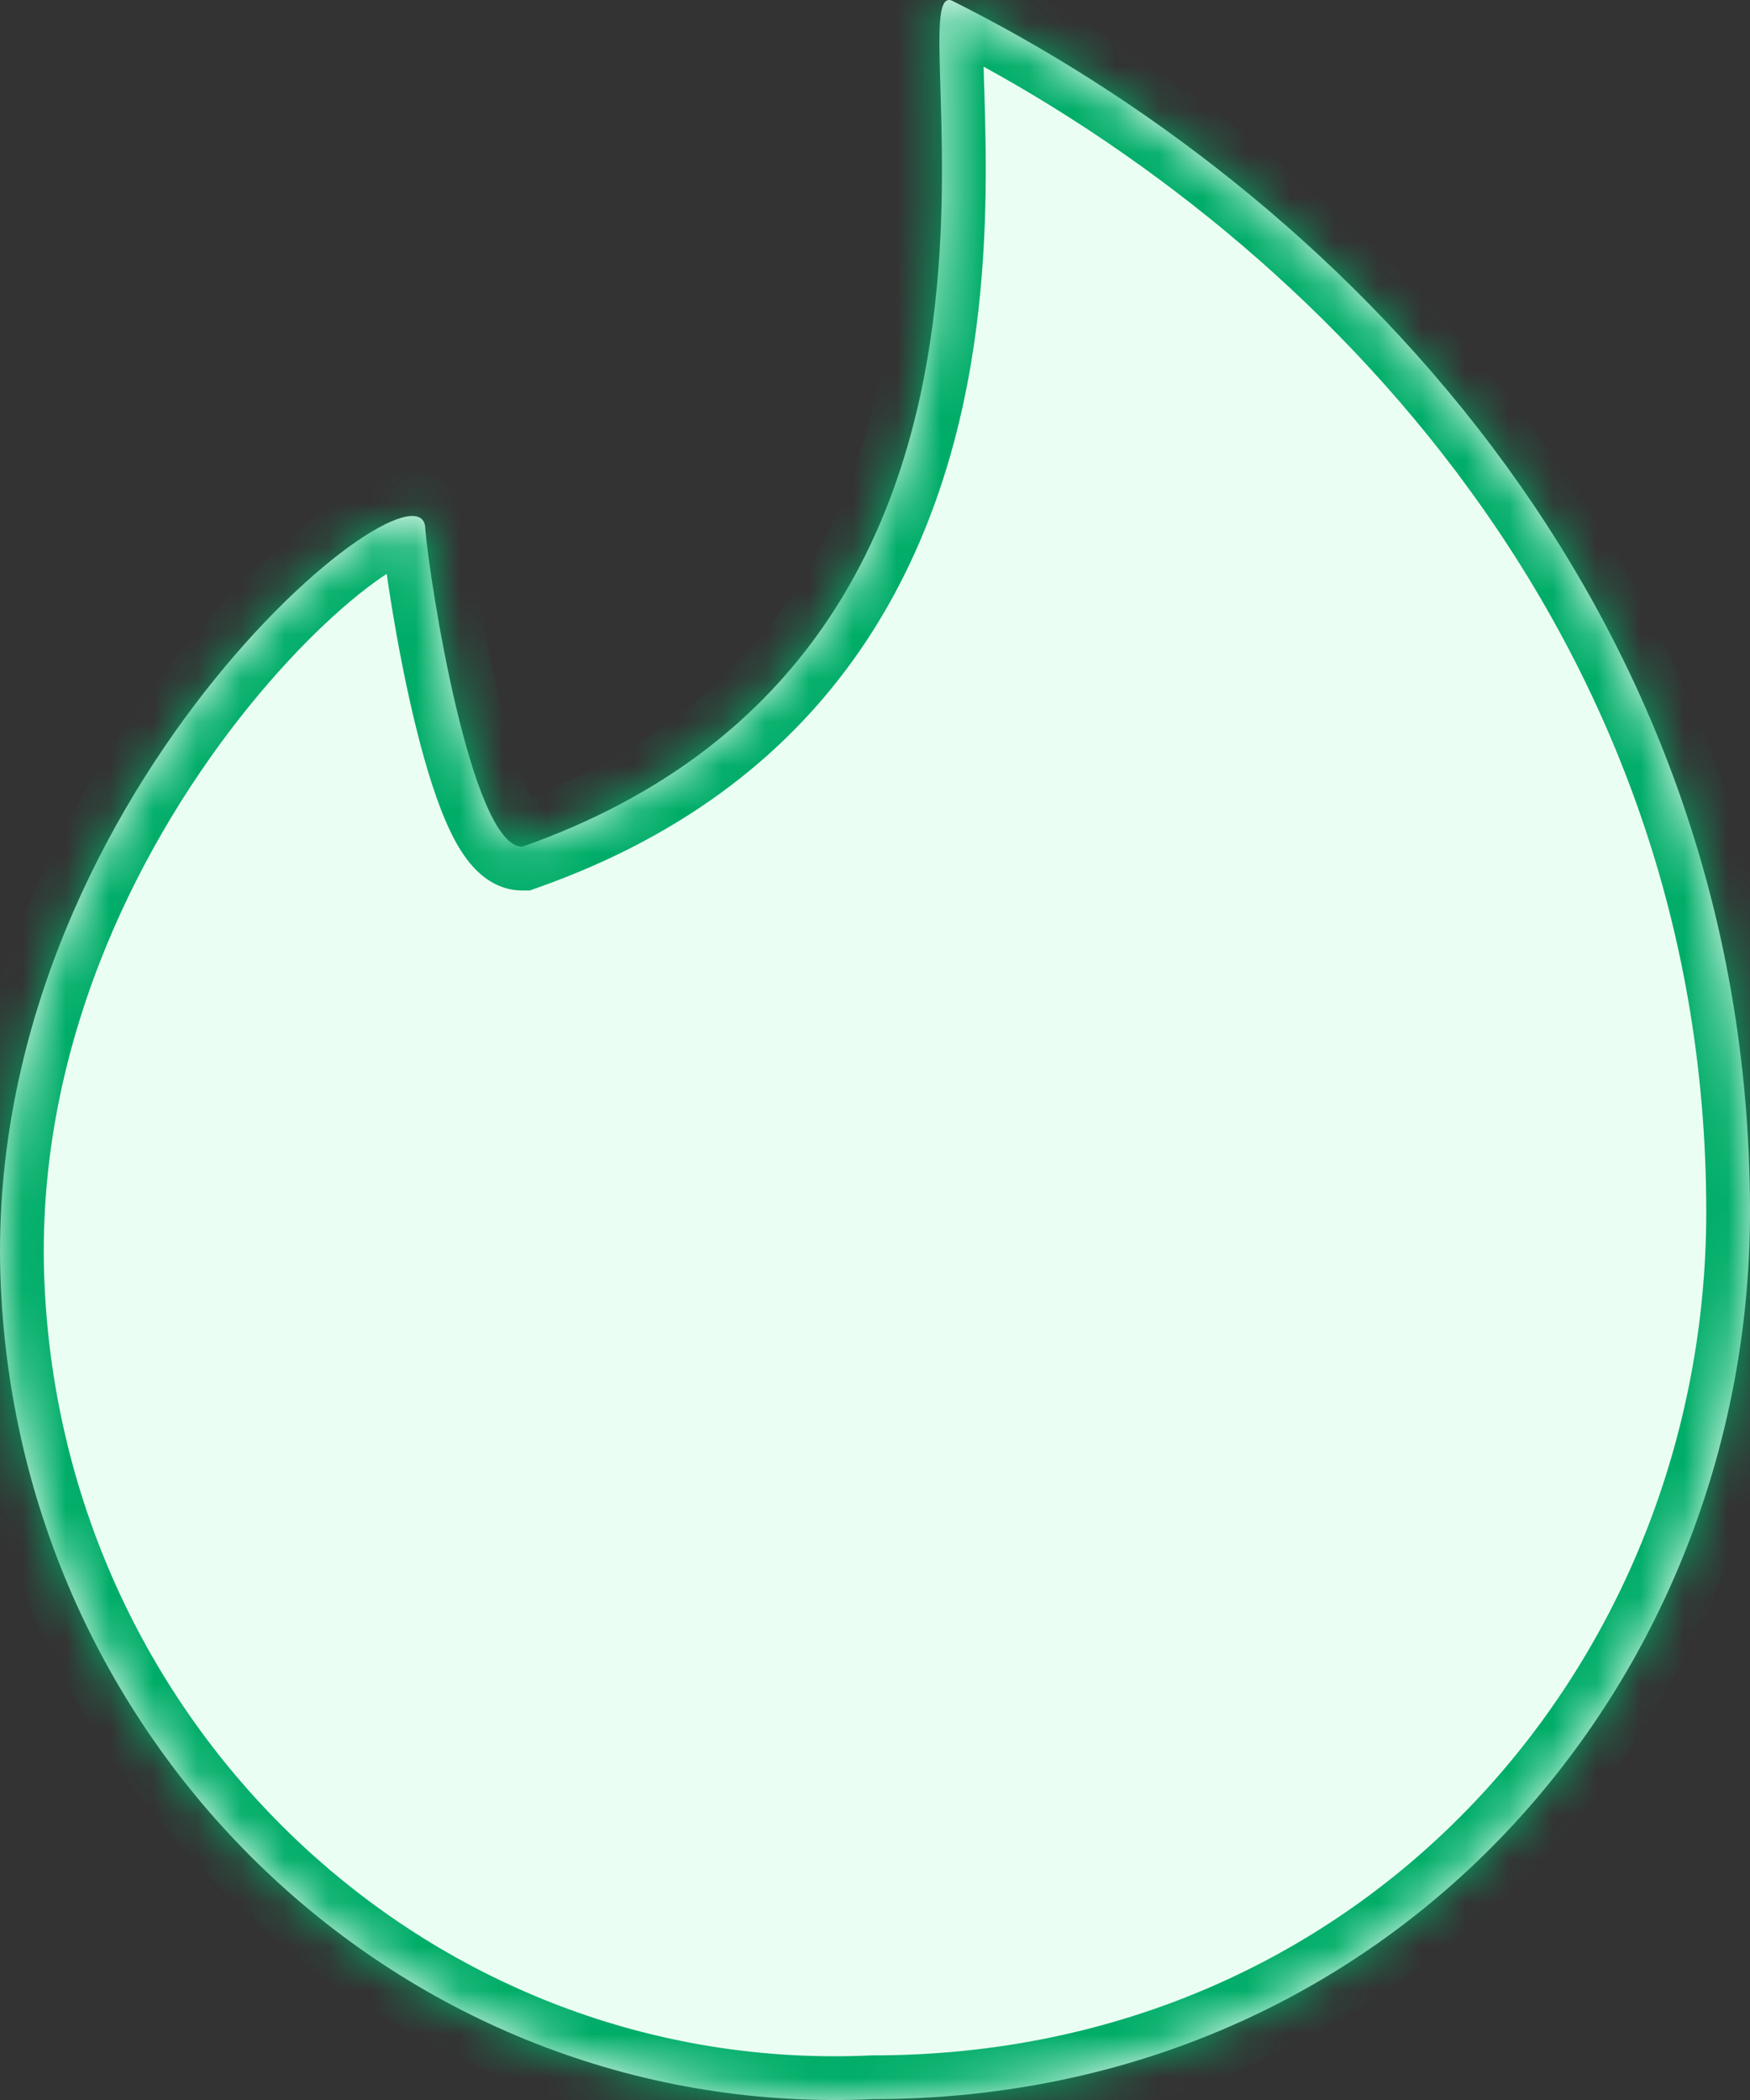
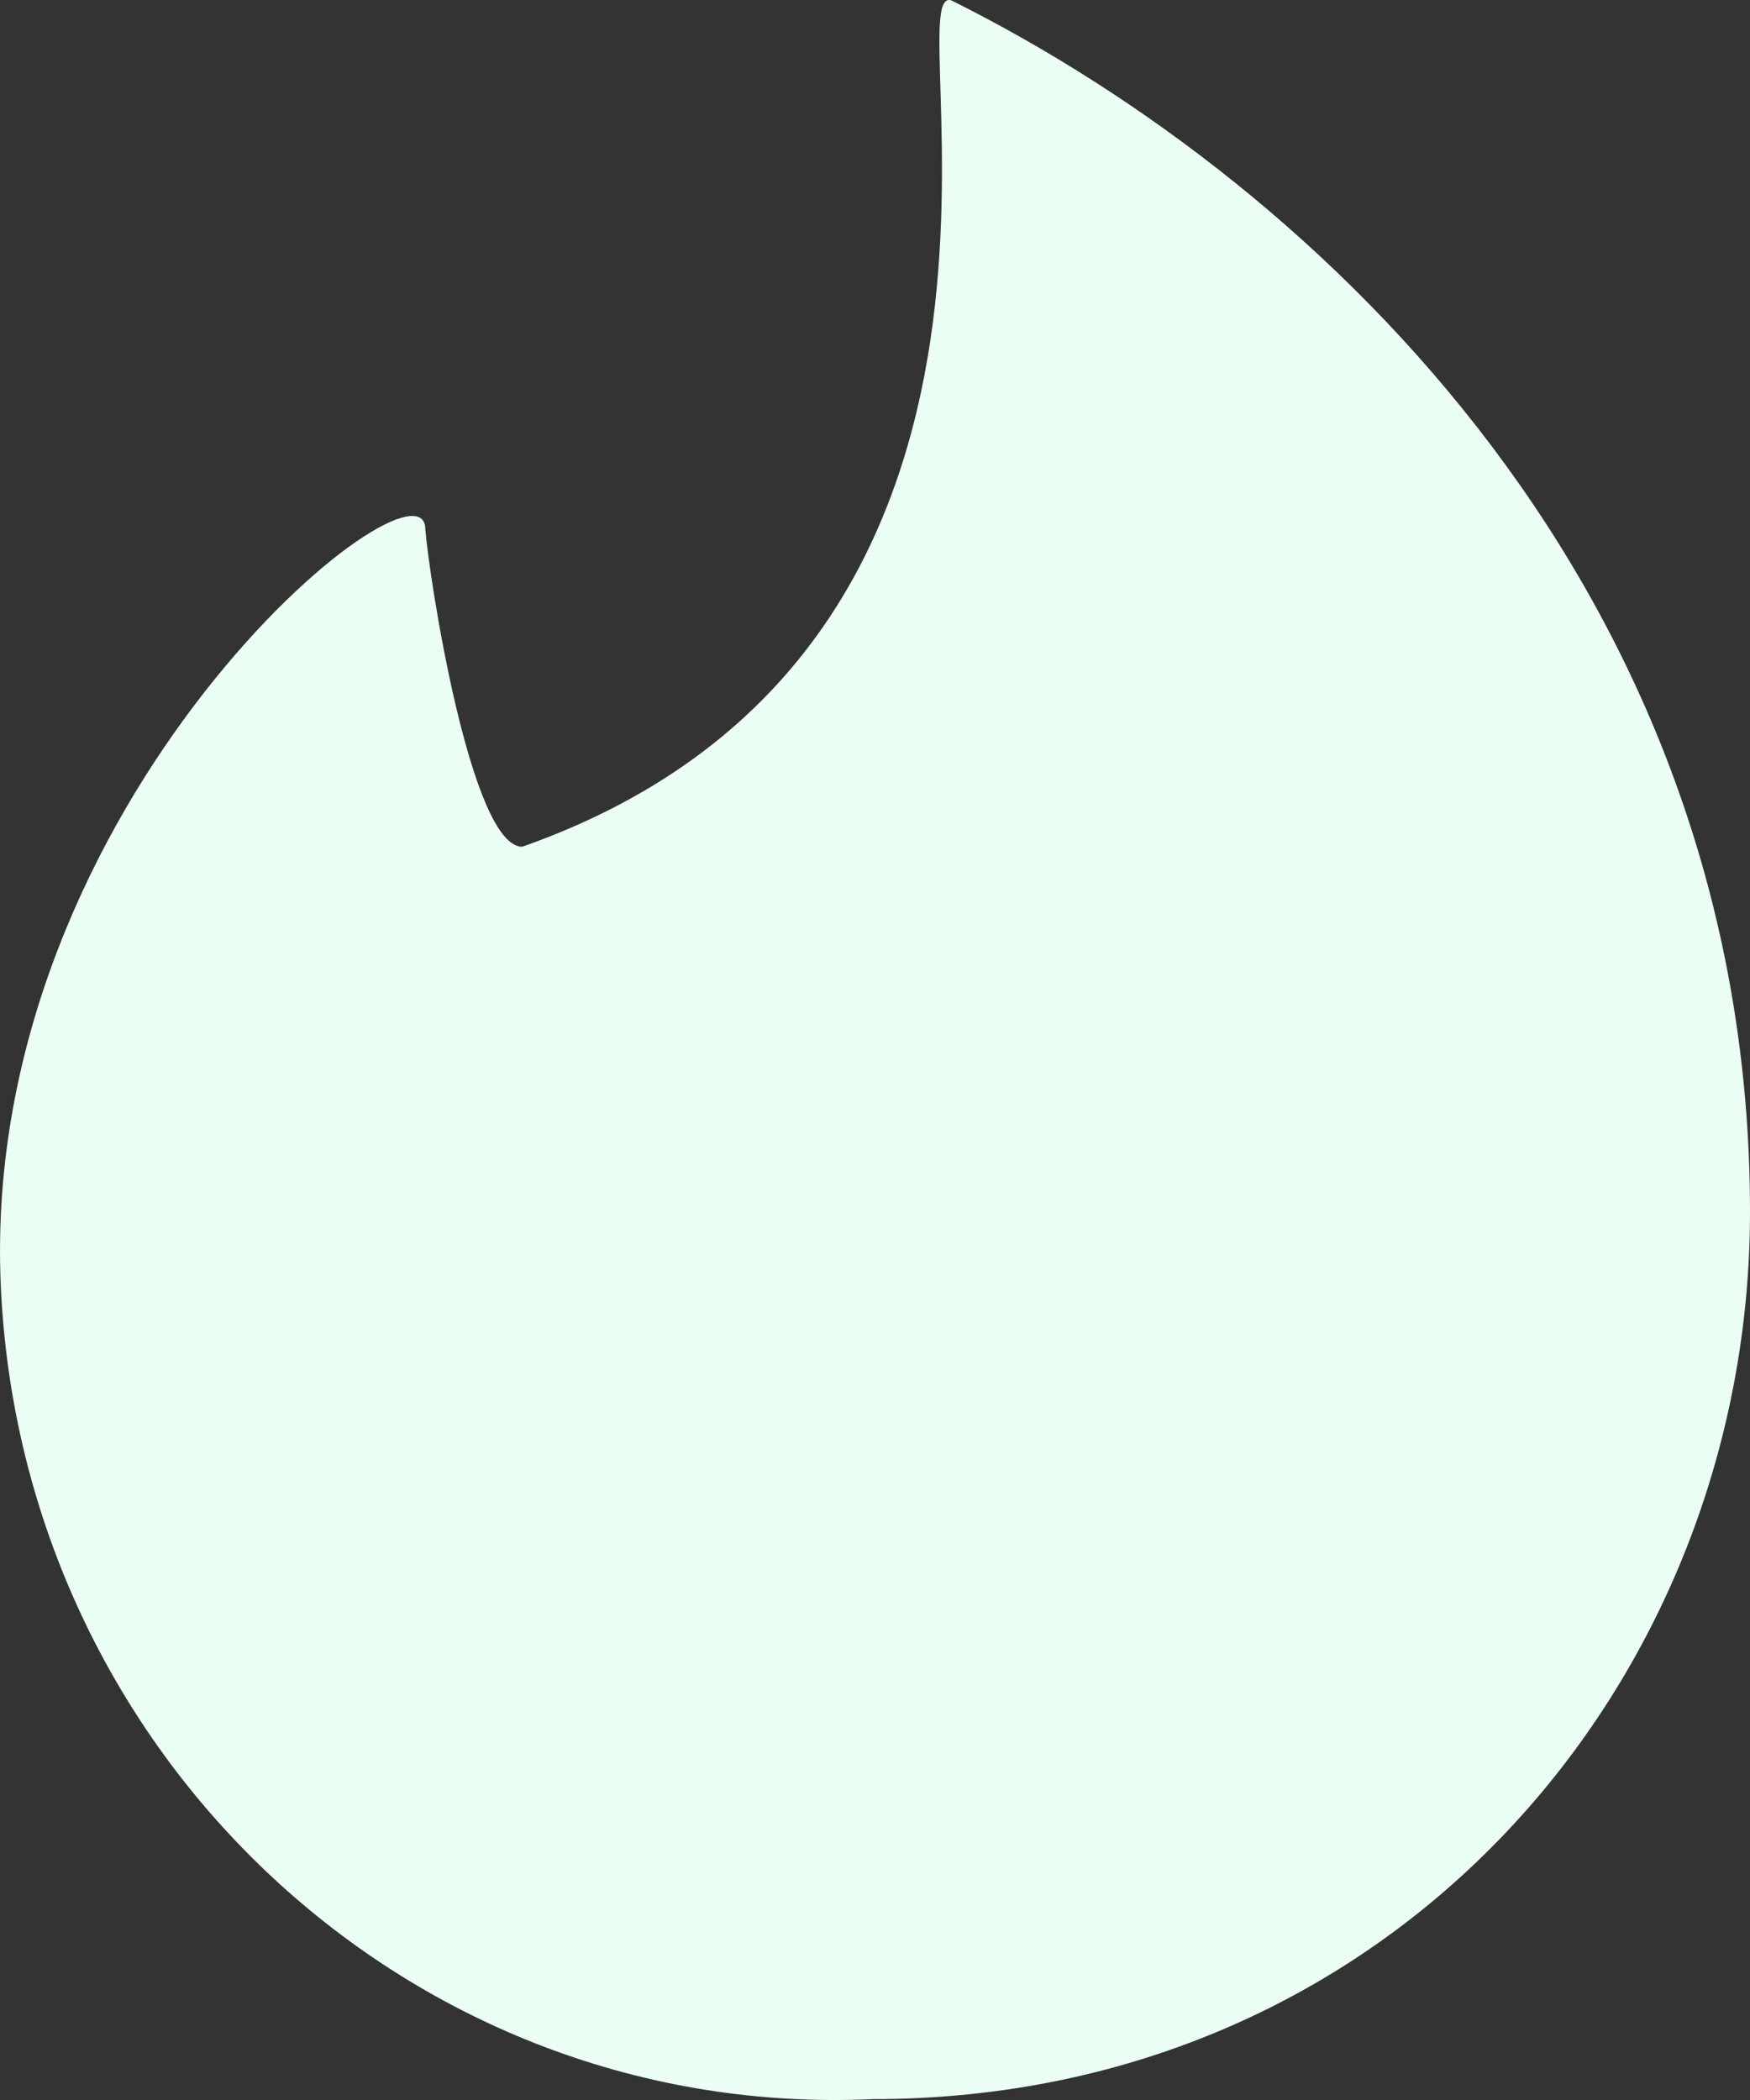
<svg xmlns="http://www.w3.org/2000/svg" width="40" height="48" viewBox="0 0 40 48" fill="none">
  <rect x="0" y="0" width="40" height="48" fill="#333333" stroke="none" />
  <mask id="path-1-inside-1_27165_55557" fill="white">
-     <path fill-rule="evenodd" clip-rule="evenodd" d="M11.937 19.354C25.058 14.735 20.421 -0.442 21.749 0.01C30.34 4.299 40 13.659 40 27.699C40 38.464 31.83 47.98 19.955 47.98C9.421 48.467 0.495 40.145 0.018 29.385C-0.479 18.229 9.722 10.092 9.722 12.099C9.813 13.244 10.764 19.354 11.937 19.354Z" />
-   </mask>
+     </mask>
  <path fill-rule="evenodd" clip-rule="evenodd" d="M11.937 19.354C25.058 14.735 20.421 -0.442 21.749 0.01C30.34 4.299 40 13.659 40 27.699C40 38.464 31.83 47.98 19.955 47.98C9.421 48.467 0.495 40.145 0.018 29.385C-0.479 18.229 9.722 10.092 9.722 12.099C9.813 13.244 10.764 19.354 11.937 19.354Z" fill="#EBFEF3" />
  <path d="M11.937 19.354V20.354H12.108L12.269 20.297L11.937 19.354ZM21.749 0.01L22.196 -0.885L22.136 -0.915L22.072 -0.937L21.749 0.01ZM19.955 47.98V46.98H19.932L19.909 46.981L19.955 47.98ZM0.018 29.385L1.017 29.341L1.017 29.34L0.018 29.385ZM9.722 12.099H8.722V12.139L8.726 12.178L9.722 12.099ZM12.269 20.297C19.294 17.824 21.574 12.47 22.255 7.928C22.592 5.675 22.544 3.598 22.501 2.162C22.478 1.414 22.461 0.908 22.482 0.59C22.495 0.406 22.514 0.435 22.465 0.536C22.434 0.6 22.333 0.782 22.096 0.903C21.83 1.039 21.576 1.007 21.427 0.957L22.072 -0.937C21.84 -1.016 21.514 -1.045 21.187 -0.878C20.889 -0.726 20.737 -0.484 20.664 -0.333C20.531 -0.057 20.5 0.257 20.487 0.454C20.457 0.897 20.481 1.539 20.502 2.222C20.544 3.649 20.586 5.57 20.277 7.632C19.664 11.72 17.701 16.264 11.605 18.41L12.269 20.297ZM21.303 0.905C29.692 5.093 39 14.171 39 27.699H41C41 13.147 30.988 3.505 22.196 -0.885L21.303 0.905ZM39 27.699C39 37.964 31.227 46.98 19.955 46.98V48.98C32.433 48.98 41 38.964 41 27.699H39ZM19.909 46.981C9.947 47.442 1.47 39.568 1.017 29.341L-0.981 29.429C-0.481 40.722 8.896 49.492 20.001 48.979L19.909 46.981ZM1.017 29.34C0.782 24.077 3.075 19.482 5.471 16.422C6.669 14.893 7.857 13.792 8.704 13.207C8.913 13.063 9.09 12.958 9.232 12.887C9.302 12.852 9.358 12.828 9.401 12.812C9.423 12.804 9.439 12.799 9.451 12.796C9.457 12.794 9.462 12.793 9.465 12.792C9.466 12.791 9.468 12.791 9.468 12.791C9.469 12.791 9.47 12.791 9.47 12.791C9.47 12.791 9.469 12.791 9.468 12.791C9.467 12.791 9.466 12.791 9.464 12.792C9.461 12.792 9.455 12.793 9.447 12.793C9.433 12.794 9.408 12.795 9.374 12.791C9.308 12.785 9.193 12.762 9.067 12.681C8.762 12.485 8.722 12.185 8.722 12.099H10.723C10.723 11.762 10.603 11.291 10.149 10.999C9.758 10.747 9.339 10.78 9.101 10.825C8.608 10.918 8.068 11.216 7.568 11.561C6.518 12.287 5.187 13.541 3.896 15.189C1.316 18.485 -1.244 23.537 -0.981 29.43L1.017 29.34ZM8.726 12.178C8.776 12.81 9.046 14.675 9.451 16.386C9.653 17.239 9.901 18.106 10.191 18.778C10.334 19.109 10.511 19.449 10.735 19.722C10.937 19.97 11.336 20.354 11.937 20.354V18.354C12.245 18.354 12.357 18.547 12.283 18.456C12.23 18.39 12.139 18.244 12.027 17.984C11.806 17.474 11.591 16.742 11.397 15.925C11.011 14.296 10.76 12.533 10.719 12.02L8.726 12.178Z" fill="#00AD68" mask="url(#path-1-inside-1_27165_55557)" />
</svg>